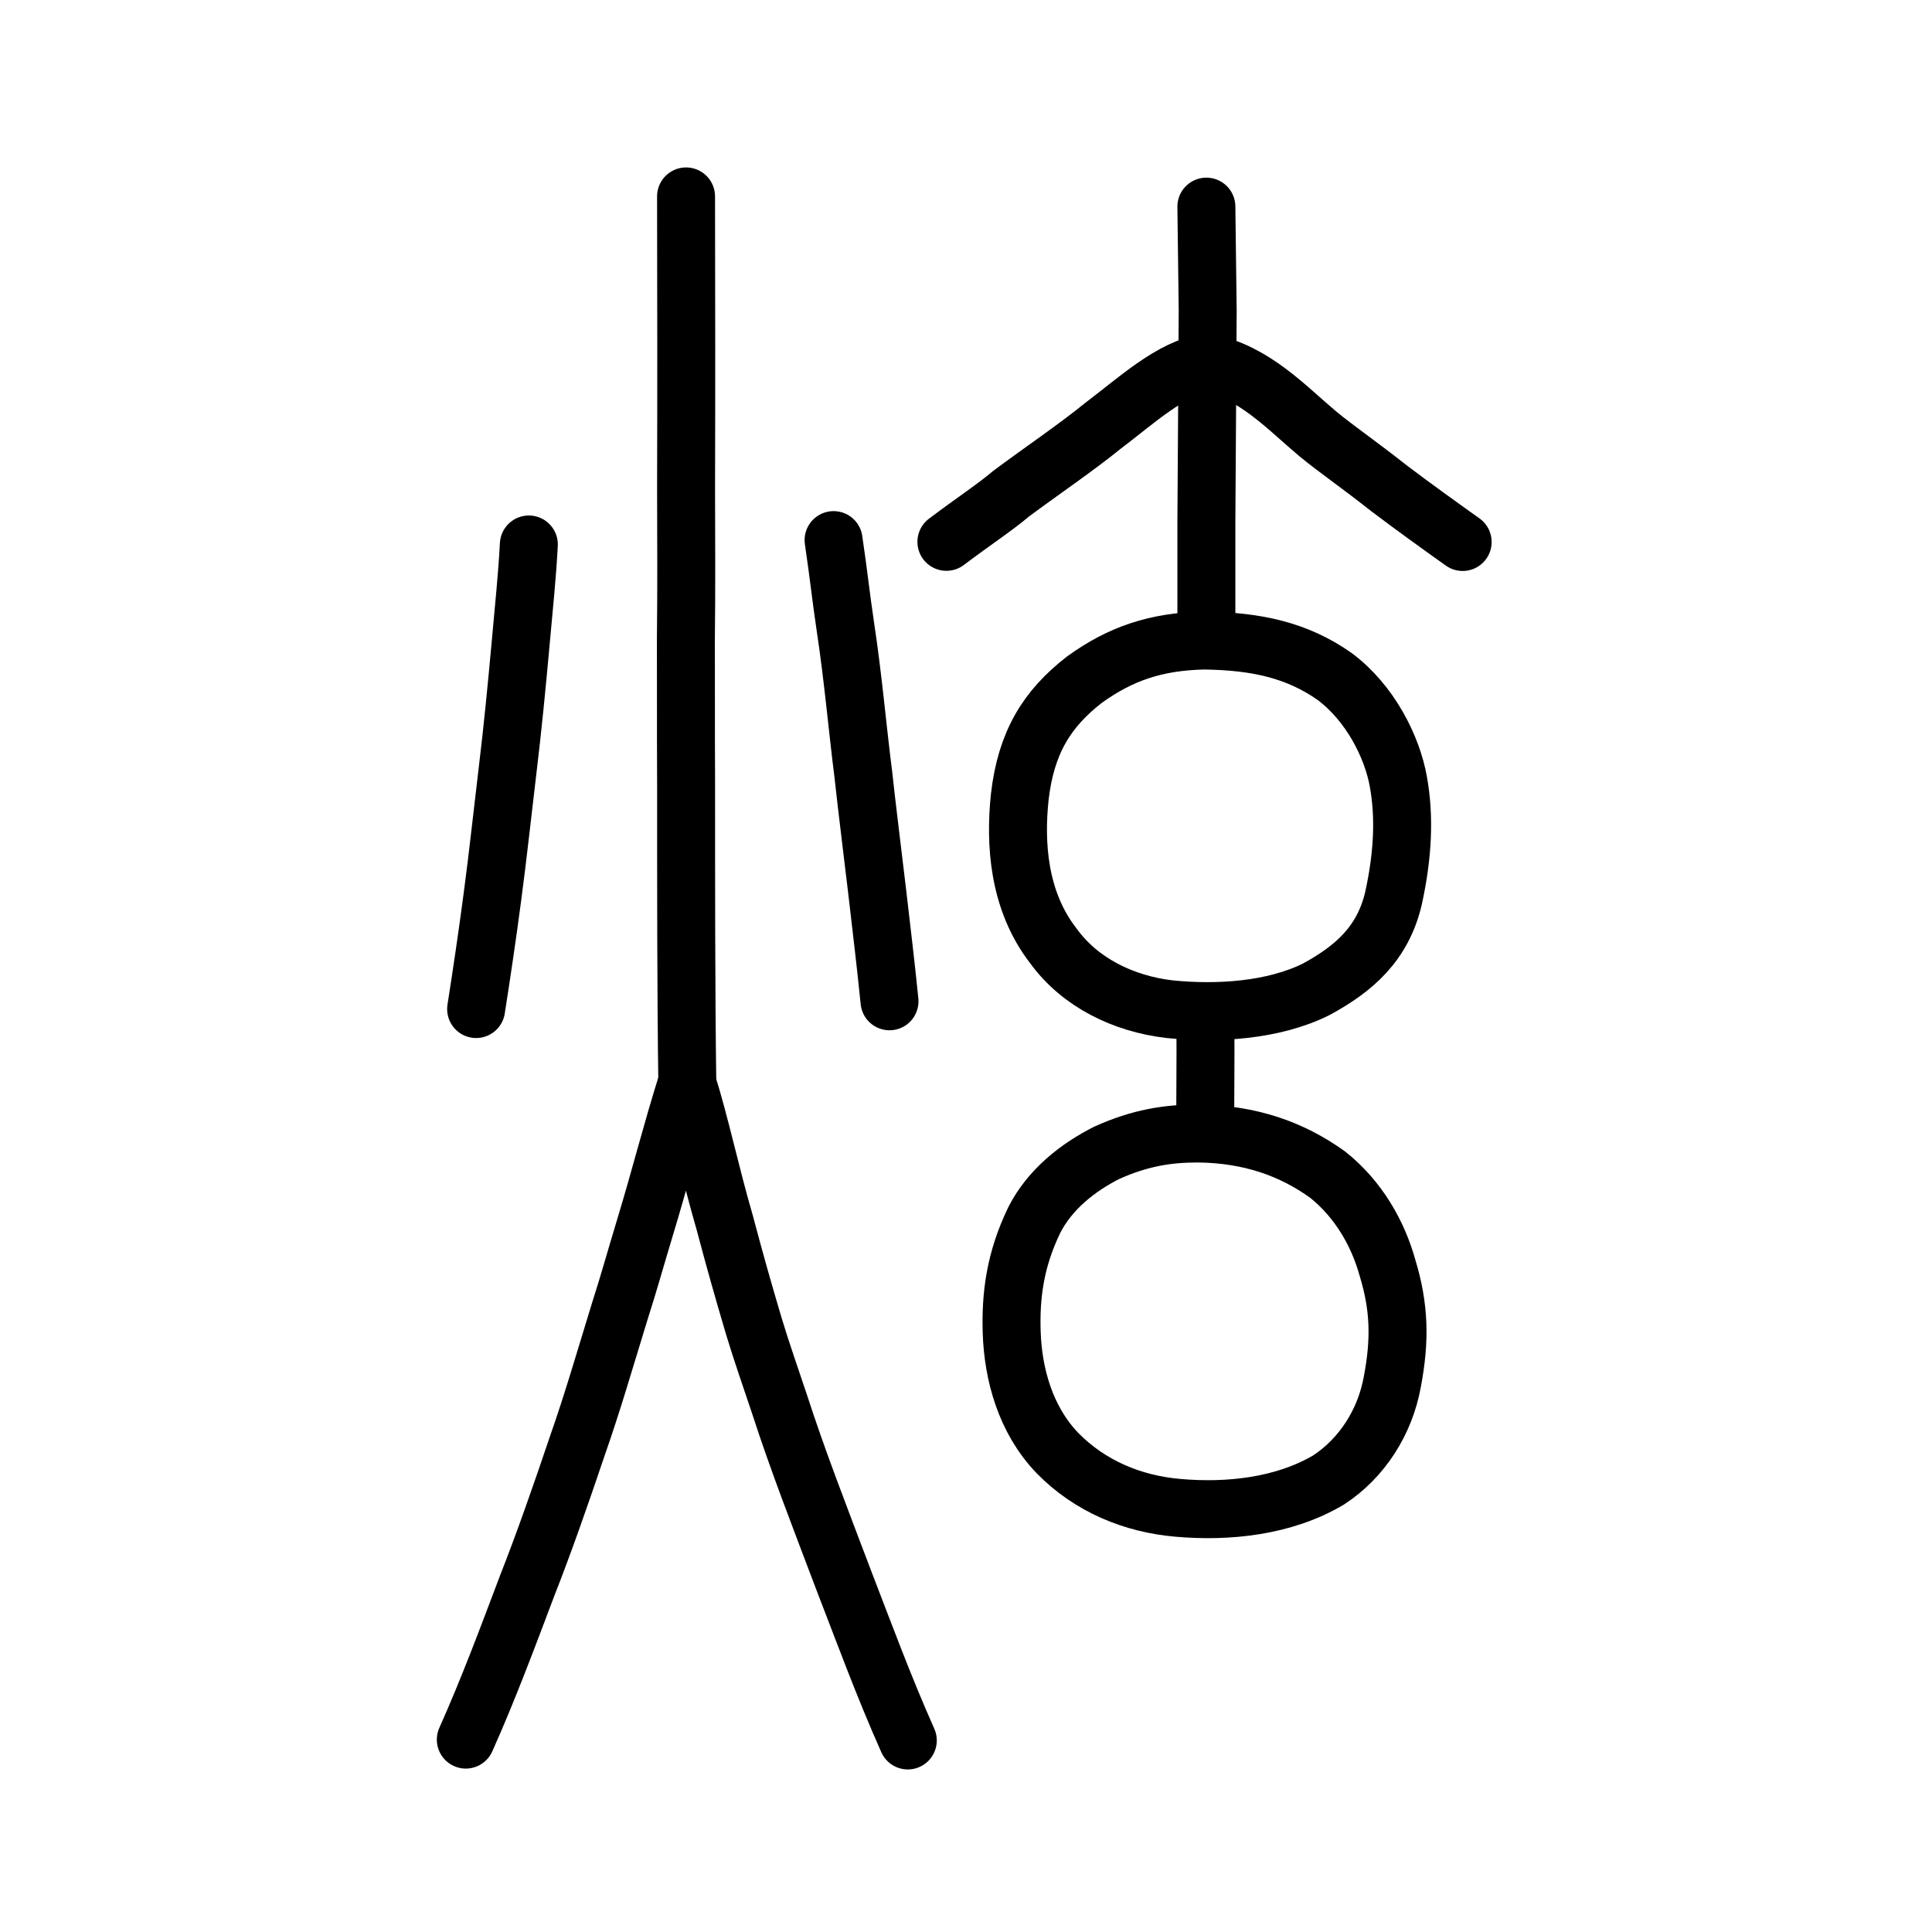
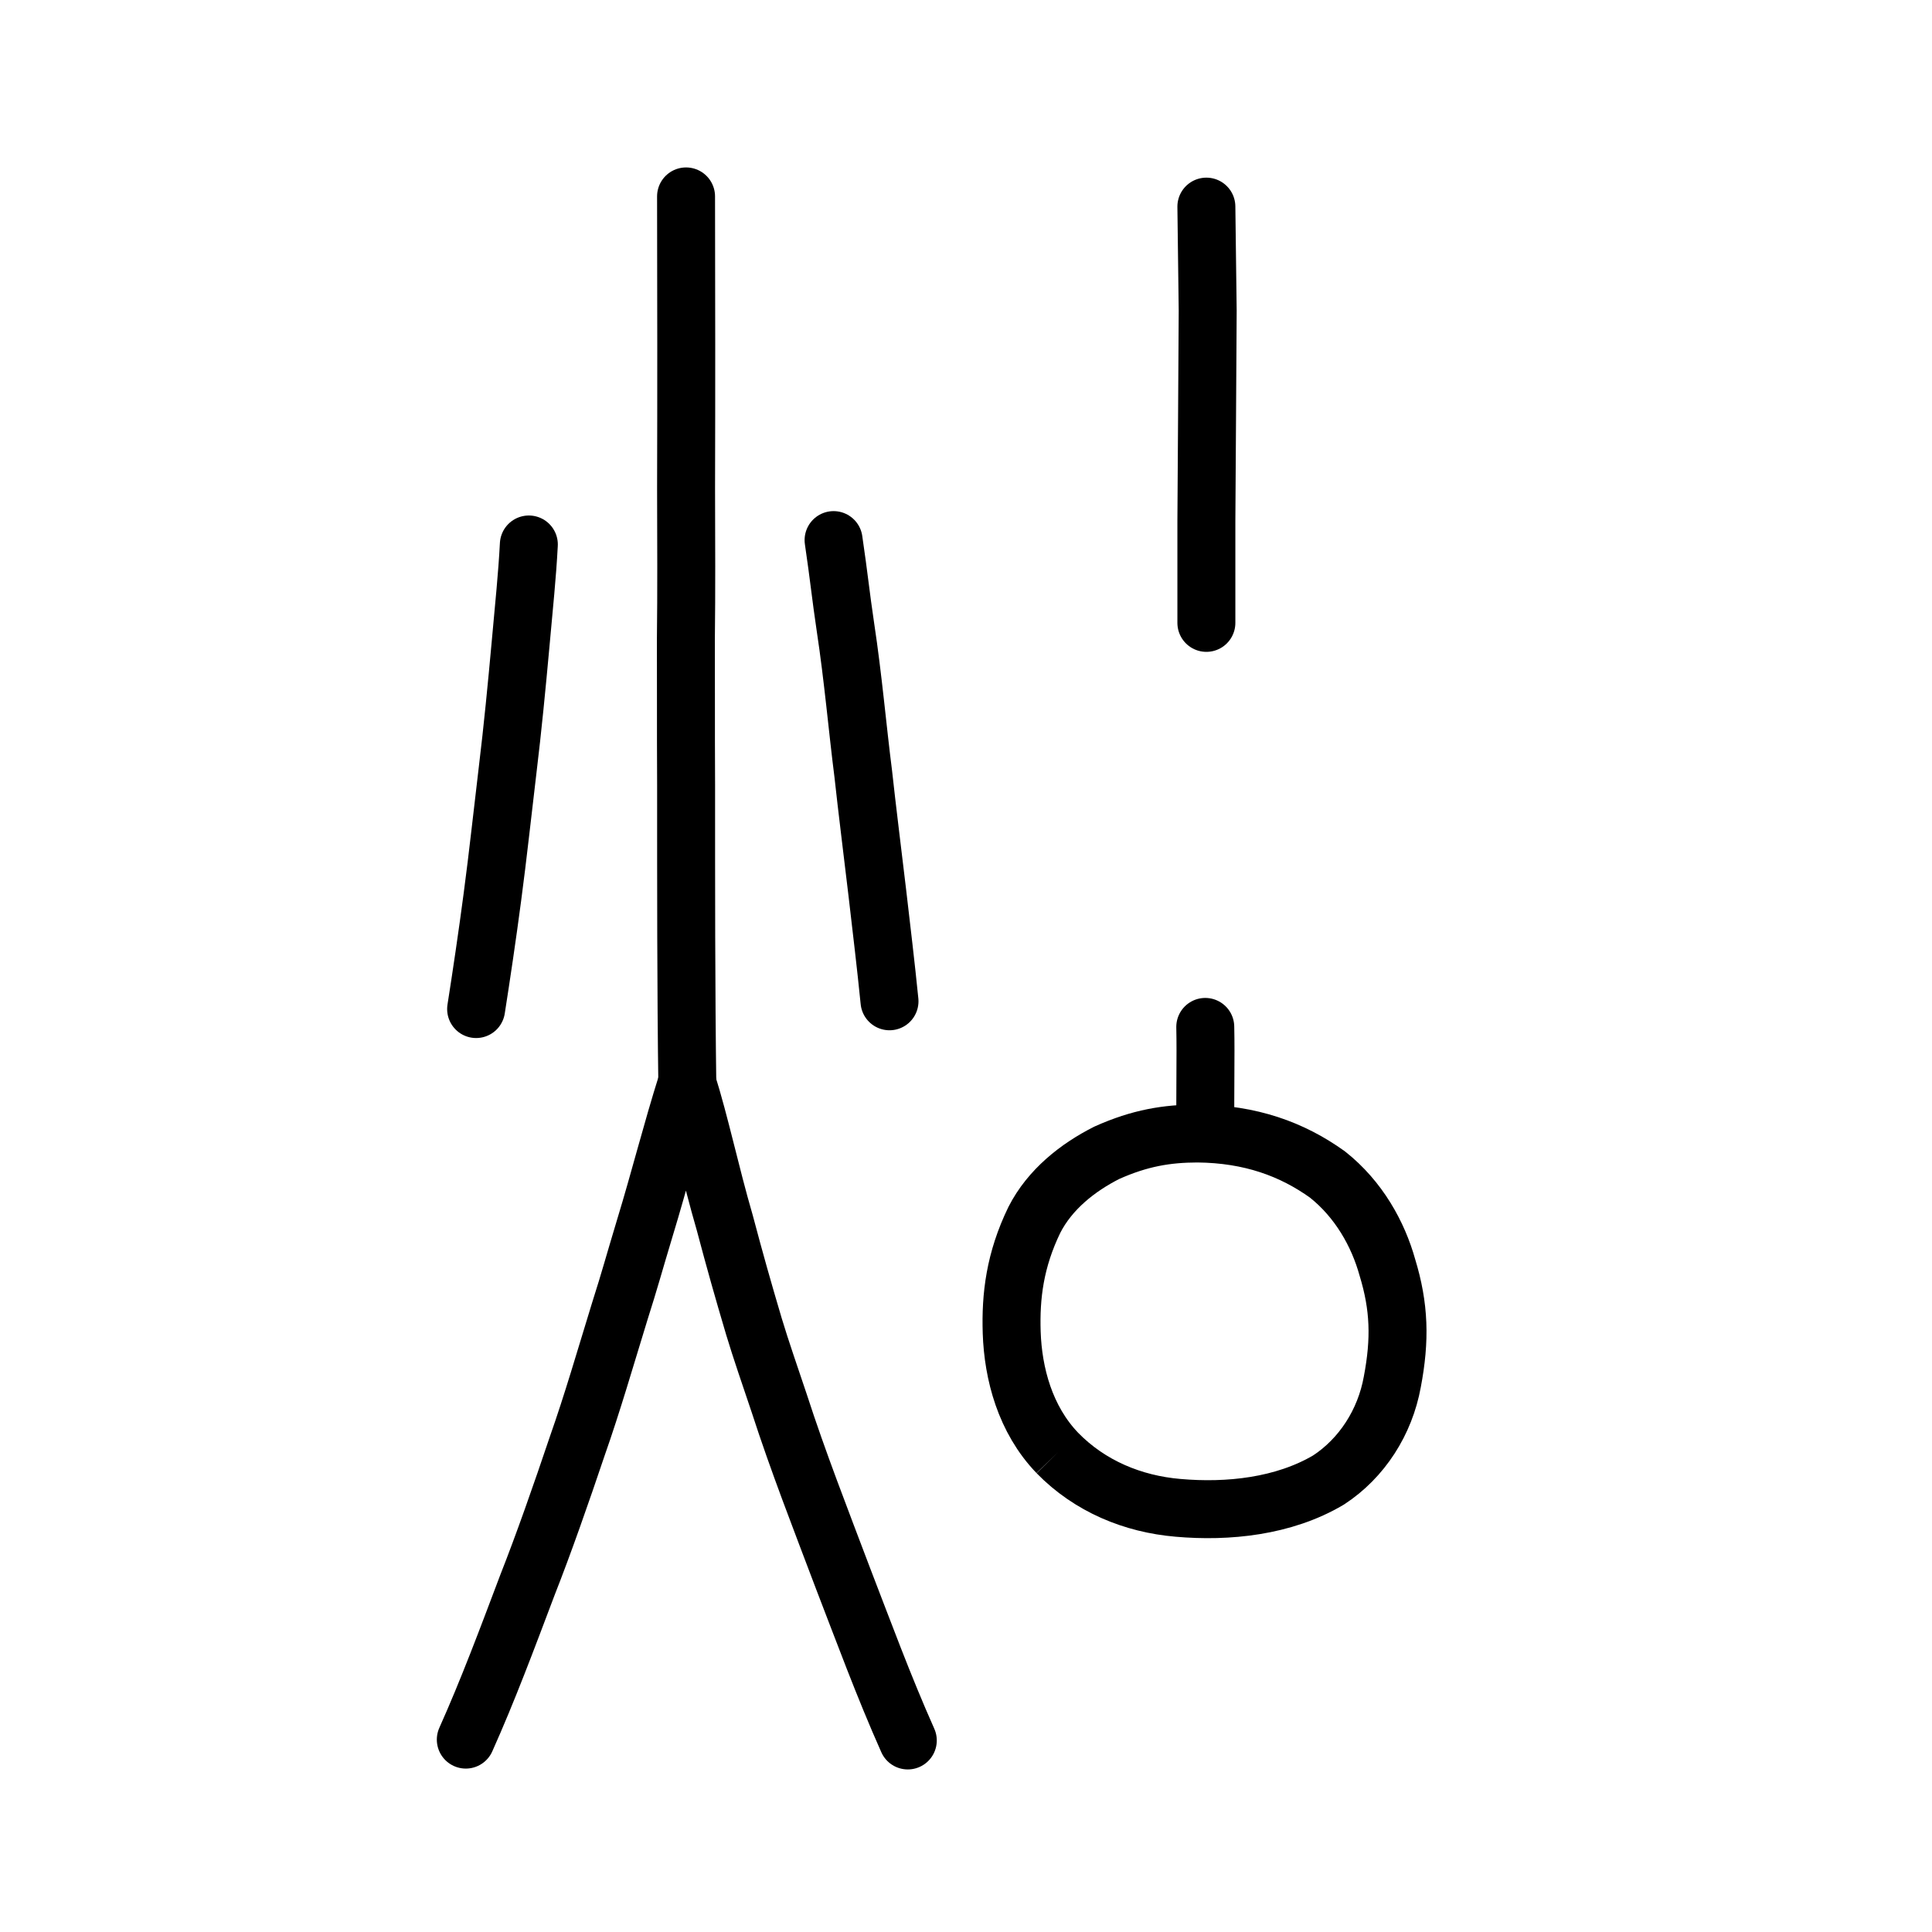
<svg xmlns="http://www.w3.org/2000/svg" xmlns:ns1="http://www.inkscape.org/namespaces/inkscape" xmlns:ns2="http://sodipodi.sourceforge.net/DTD/sodipodi-0.dtd" width="200px" height="200px" viewBox="0 0 200 200" version="1.1" id="SVGRoot" ns1:version="0.92.3 (2405546, 2018-03-11)" ns2:docname="70abss.svg">
  <ns2:namedview id="base" pagecolor="#ffffff" bordercolor="#666666" borderopacity="1.0" ns1:pageopacity="0.0" ns1:pageshadow="2" ns1:zoom="1.7818182" ns1:cx="110.88721" ns1:cy="61.894908" ns1:document-units="px" ns1:current-layer="layer1" showgrid="true" ns1:window-width="1194" ns1:window-height="791" ns1:window-x="331" ns1:window-y="220" ns1:window-maximized="0" showguides="true" ns1:snap-global="false">
    <ns1:grid type="xygrid" id="grid6085" />
  </ns2:namedview>
  <defs id="defs5523" />
  <g id="layer1" ns1:groupmode="layer" ns1:label="レイヤー 1">
    <path style="opacity:1;vector-effect:none;fill:none;fill-opacity:1;stroke:#000000;stroke-width:6;stroke-linecap:round;stroke-linejoin:round;stroke-miterlimit:4;stroke-dasharray:none;stroke-dashoffset:0;stroke-opacity:1" d="m 54.746,56.364 c -0.171,3.269 -0.49,6.239 -0.86,10.365 -0.382,4.209 -0.819,8.726 -1.336,12.977 -0.523,4.349 -1.003,8.867 -1.577,13.157 -0.507,3.863 -1.166,8.299 -1.685,11.594" id="path823" ns1:connector-curvature="0" ns2:nodetypes="ccccc" />
    <path style="opacity:1;vector-effect:none;fill:none;fill-opacity:1;stroke:#000000;stroke-width:6;stroke-linecap:round;stroke-linejoin:round;stroke-miterlimit:4;stroke-dasharray:none;stroke-dashoffset:0;stroke-opacity:1" d="m 86.292,55.911 c 0.574,3.892 0.727,5.646 1.231,9.028 0.799,5.263 1.241,10.478 1.843,15.186 0.359,3.33 0.991,8.388 1.451,12.27 0.443,3.837 0.886,7.469 1.264,11.258" id="path825" ns1:connector-curvature="0" ns2:nodetypes="ccccc" />
    <path style="opacity:1;vector-effect:none;fill:none;fill-opacity:1;stroke:#000000;stroke-width:6;stroke-linecap:round;stroke-linejoin:round;stroke-miterlimit:4;stroke-dasharray:none;stroke-dashoffset:0;stroke-opacity:1" d="m 71.02,20.333 c 0.022,10.672 0.031,20.161 0.002,30.204 0.013,5.66 0.042,10.608 -0.019,15.615 0.02,5.773 -0.012,8.189 0.022,15.062 0.002,10.521 -0.01,20.95 0.131,31.366" id="path828" ns1:connector-curvature="0" ns2:nodetypes="ccccc" />
    <path style="opacity:1;vector-effect:none;fill:none;fill-opacity:1;stroke:#000000;stroke-width:6;stroke-linecap:round;stroke-linejoin:round;stroke-miterlimit:4;stroke-dasharray:none;stroke-dashoffset:0;stroke-opacity:1" d="m 93.975,180.172 c -2.51,-5.629 -4.617,-11.377 -6.676,-16.7 -2.407,-6.365 -4.676,-12.162 -6.628,-18.188 -0.911,-2.717 -1.908,-5.582 -2.624,-7.967 -1.147,-3.869 -1.949,-6.7 -3.019,-10.733 -1.484,-5.091 -2.56,-10.263 -3.904,-14.505 -1.617,5.118 -2.807,9.921 -4.383,15.087 -1.143,3.79 -1.536,5.302 -2.567,8.534 -1.542,5.008 -2.837,9.51 -4.419,14.006 -1.671,4.962 -3.488,10.151 -5.148,14.358 -2.108,5.581 -4.098,10.911 -6.387,16.019" id="path827-7" ns1:connector-curvature="0" ns2:nodetypes="ccccccccccc" />
    <path style="opacity:1;vector-effect:none;fill:none;fill-opacity:1;stroke:#000000;stroke-width:6;stroke-linecap:round;stroke-linejoin:miter;stroke-miterlimit:4;stroke-dasharray:none;stroke-dashoffset:0;stroke-opacity:1" d="m 124.883,21.39 0.137,10.772 -0.068,11.298 -0.068,10.51 v 10.51" id="path6087-7" ns1:connector-curvature="0" ns2:nodetypes="ccccc" />
-     <path style="opacity:1;vector-effect:none;fill:none;fill-opacity:1;stroke:#000000;stroke-width:6;stroke-linecap:butt;stroke-linejoin:round;stroke-miterlimit:4;stroke-dasharray:none;stroke-dashoffset:0;stroke-opacity:1" d="m 109.034,97.902 c -3.649,-4.71 -3.969,-10.657 -3.469,-15.401 0.647,-5.625 2.794,-9.109 6.684,-12.135 3.754,-2.713 7.414,-3.944 12.361,-4.059 5.5,0.069 9.694,1.013 13.546,3.719 3.715,2.767 5.964,7.326 6.596,10.864 0.661,3.61 0.497,7.568 -0.5,12.108 -1.101,4.693 -4.078,7.284 -7.99,9.412 -4.444,2.214 -10.264,2.562 -15.207,2.059 -4.739,-0.559 -9.24,-2.727 -12.022,-6.567 z" id="path6089-8" ns1:connector-curvature="0" ns2:nodetypes="cccccccccc" />
    <path style="opacity:1;vector-effect:none;fill:none;fill-opacity:1;stroke:#000000;stroke-width:6;stroke-linecap:round;stroke-linejoin:miter;stroke-miterlimit:4;stroke-dasharray:none;stroke-dashoffset:0;stroke-opacity:1" d="m 124.769,106.306 c 0.036,1.631 0.023,3.263 0.014,4.894 -0.013,1.952 -0.014,3.905 -0.014,5.857" id="path6087-0-4" ns1:connector-curvature="0" ns2:nodetypes="ccc" />
-     <path style="opacity:1;vector-effect:none;fill:none;fill-opacity:1;stroke:#000000;stroke-width:6;stroke-linecap:butt;stroke-linejoin:round;stroke-miterlimit:4;stroke-dasharray:none;stroke-dashoffset:0;stroke-opacity:1" d="m 109.457,150.409 c -3.34,-3.476 -4.584,-8.215 -4.726,-12.462 -0.123,-3.79 0.328,-7.502 2.343,-11.661 1.609,-3.16 4.5,-5.436 7.502,-6.951 3.436,-1.542 6.248,-1.989 9.384,-1.997 5.497,0.052 9.797,1.619 13.46,4.246 3.234,2.563 5.239,6.152 6.205,9.633 1.236,4.046 1.341,7.459 0.505,11.839 -0.753,4.162 -3.136,7.894 -6.61,10.158 -4.637,2.742 -10.417,3.331 -15.565,2.877 -4.693,-0.399 -9.134,-2.236 -12.498,-5.681 z" id="path6089-4-6" ns1:connector-curvature="0" ns2:nodetypes="ccccccccccc" />
-     <path style="opacity:1;vector-effect:none;fill:none;fill-opacity:1;stroke:#000000;stroke-width:6;stroke-linecap:round;stroke-linejoin:round;stroke-miterlimit:4;stroke-dasharray:none;stroke-dashoffset:0;stroke-opacity:1" d="m 97.971,56.091 c 3.005,-2.263 4.997,-3.542 6.687,-4.977 3.145,-2.345 6.697,-4.738 9.504,-7.021 3.33,-2.5 7.184,-6.111 10.824,-6.553 4.858,0.993 8.138,4.606 11.43,7.37 1.985,1.634 4.161,3.102 7.409,5.664 2.515,1.902 5.007,3.692 7.589,5.533" id="path6755-7" ns1:connector-curvature="0" ns2:nodetypes="ccccccc" />
+     <path style="opacity:1;vector-effect:none;fill:none;fill-opacity:1;stroke:#000000;stroke-width:6;stroke-linecap:butt;stroke-linejoin:round;stroke-miterlimit:4;stroke-dasharray:none;stroke-dashoffset:0;stroke-opacity:1" d="m 109.457,150.409 c -3.34,-3.476 -4.584,-8.215 -4.726,-12.462 -0.123,-3.79 0.328,-7.502 2.343,-11.661 1.609,-3.16 4.5,-5.436 7.502,-6.951 3.436,-1.542 6.248,-1.989 9.384,-1.997 5.497,0.052 9.797,1.619 13.46,4.246 3.234,2.563 5.239,6.152 6.205,9.633 1.236,4.046 1.341,7.459 0.505,11.839 -0.753,4.162 -3.136,7.894 -6.61,10.158 -4.637,2.742 -10.417,3.331 -15.565,2.877 -4.693,-0.399 -9.134,-2.236 -12.498,-5.681 " id="path6089-4-6" ns1:connector-curvature="0" ns2:nodetypes="ccccccccccc" />
  </g>
</svg>